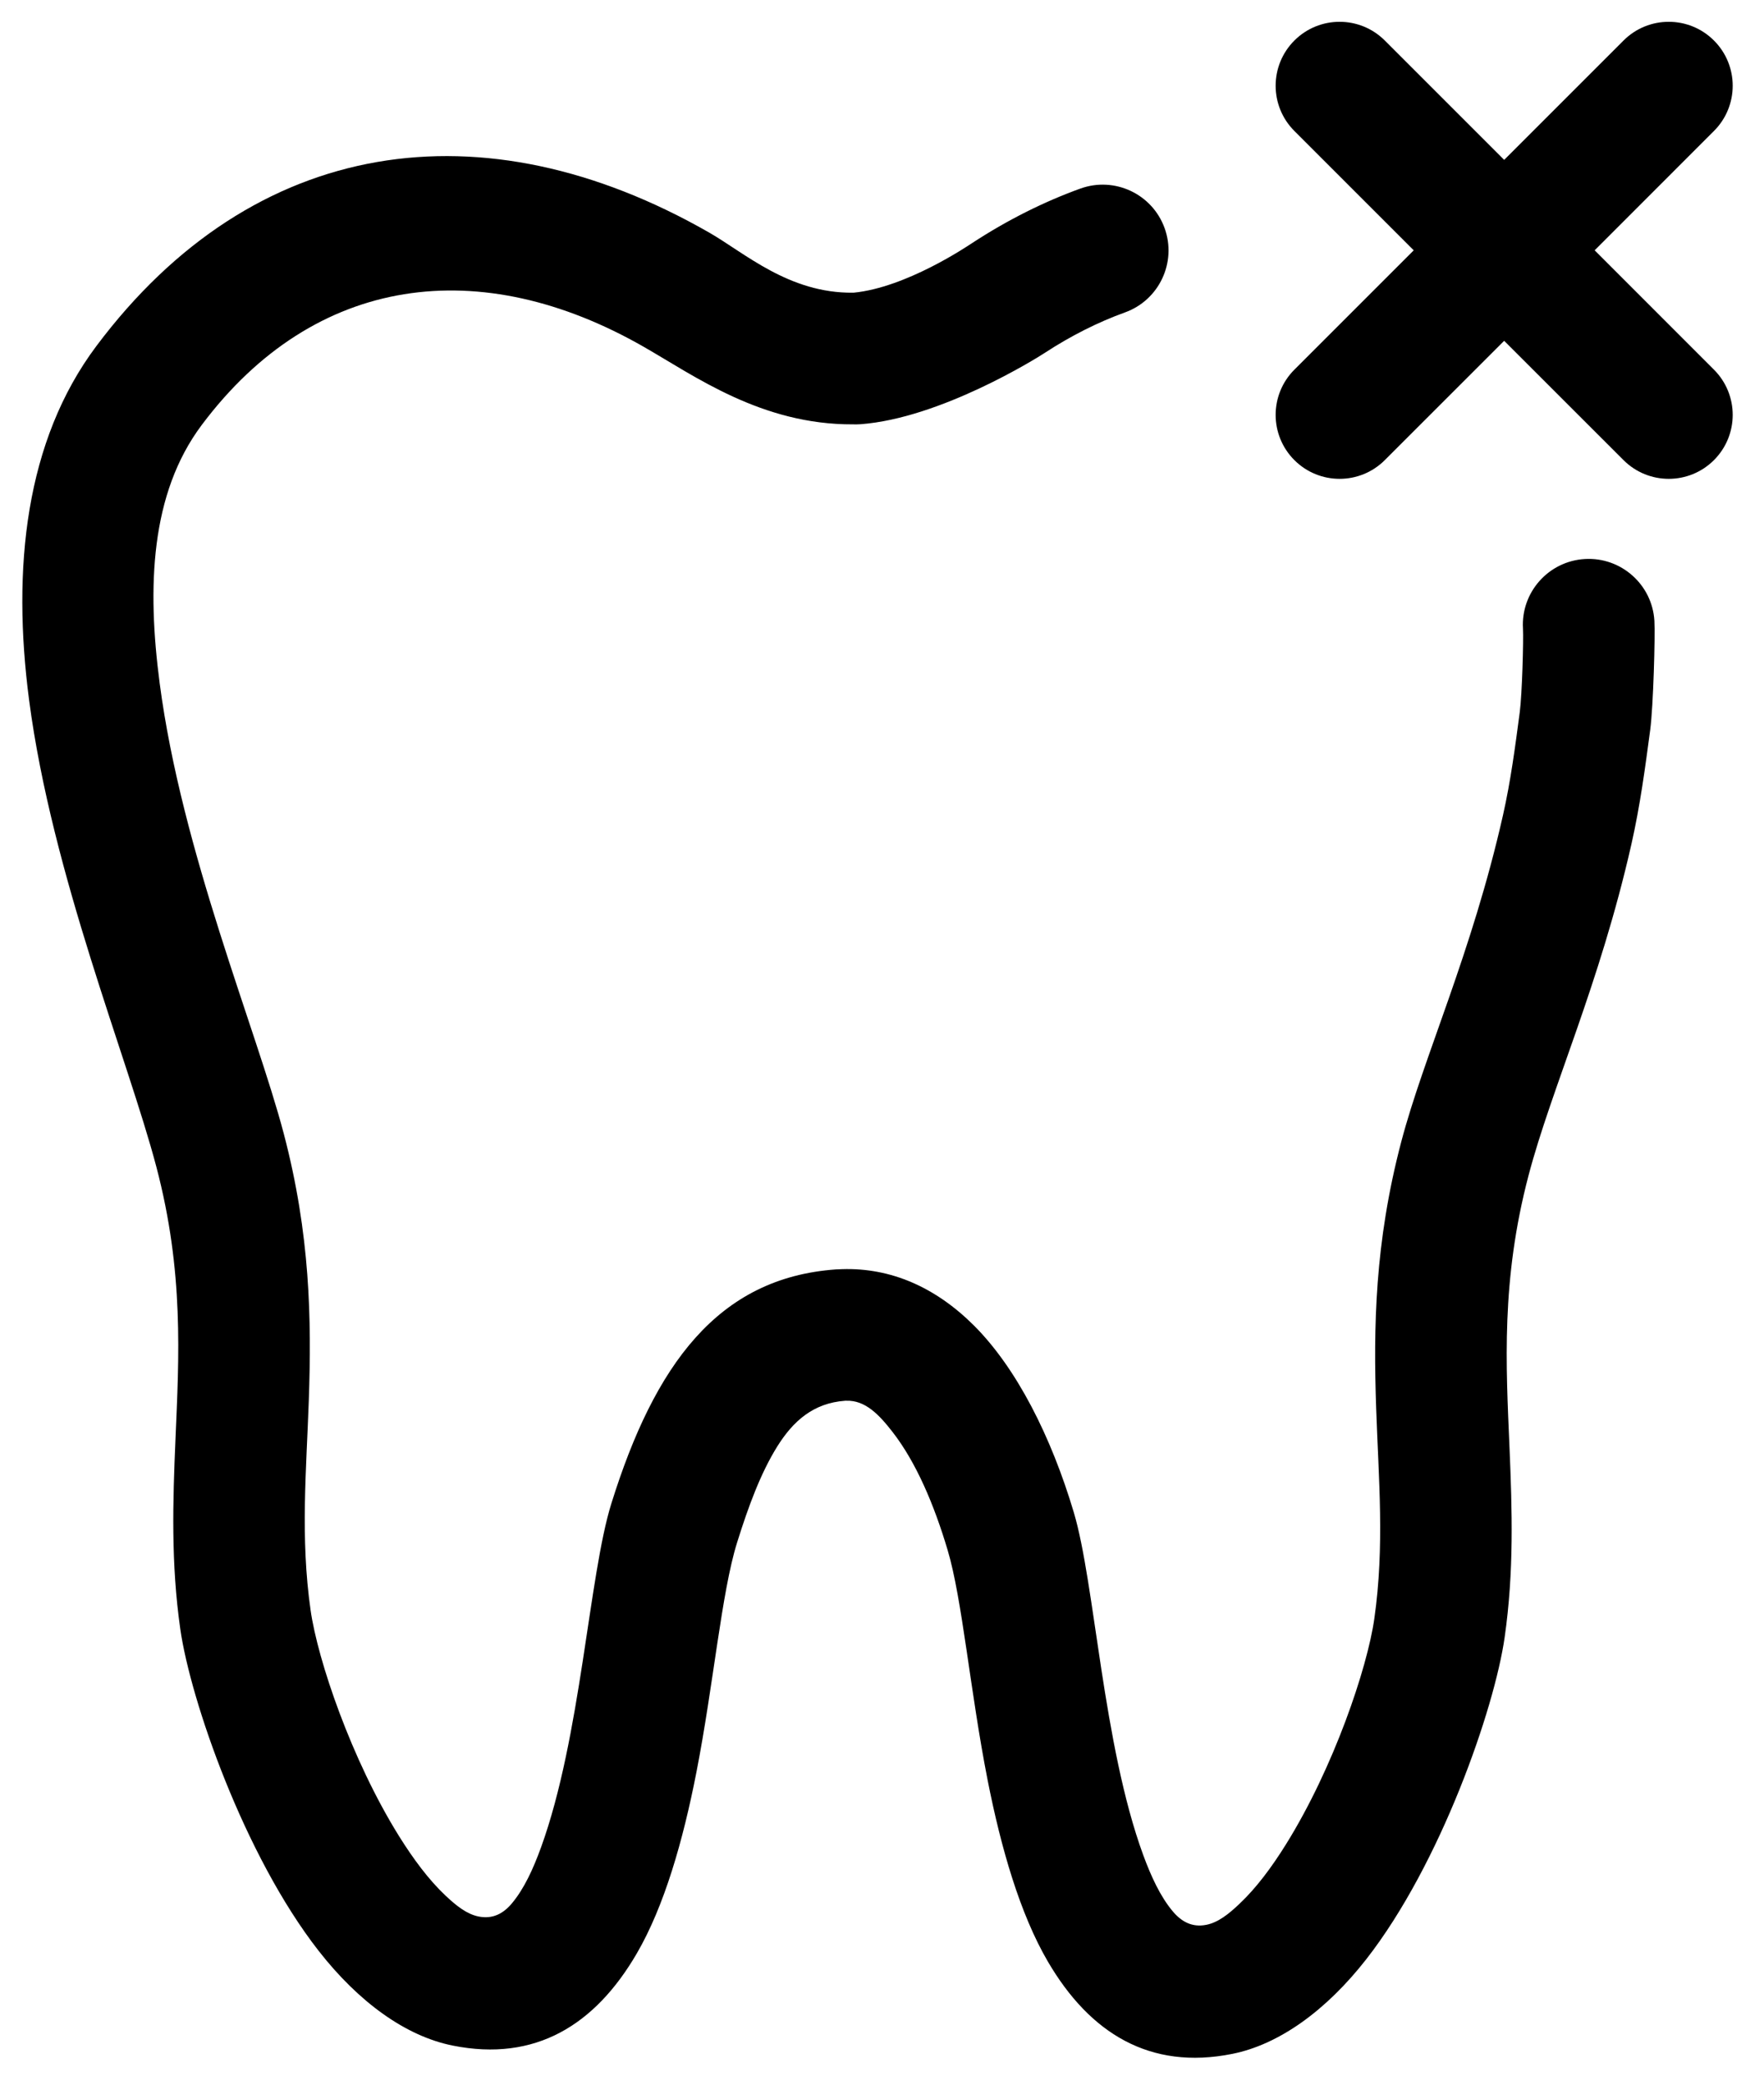
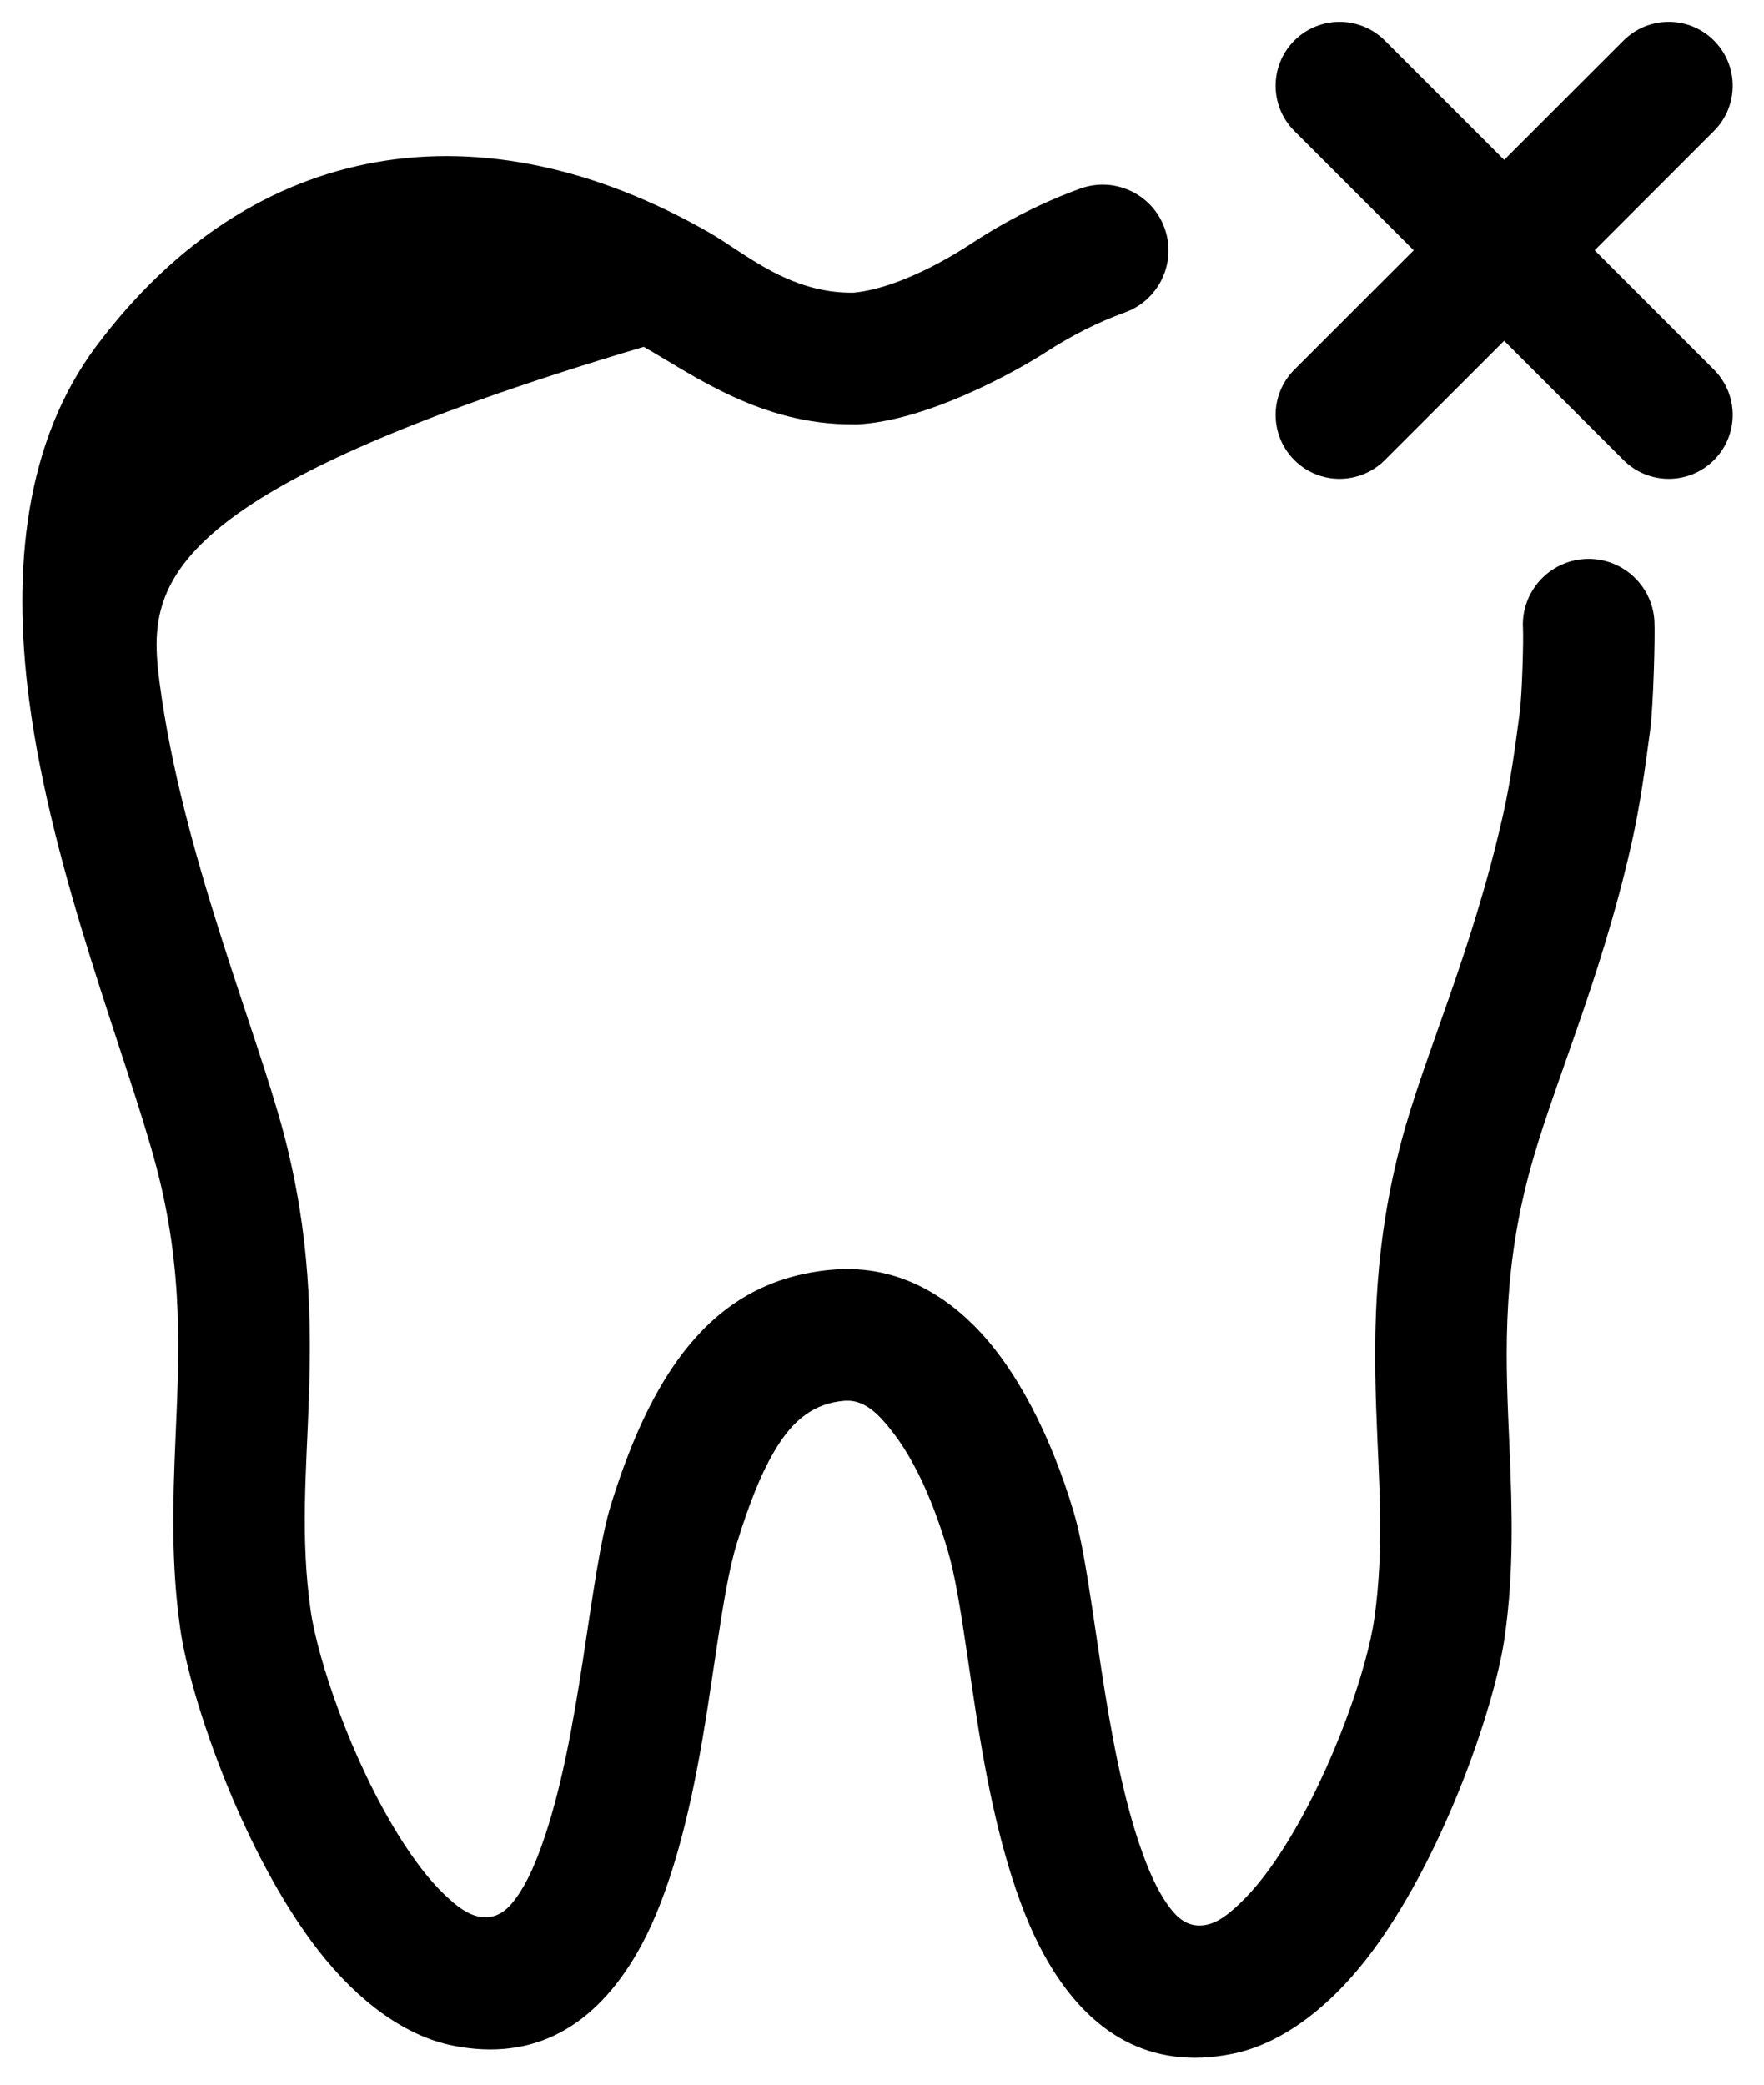
<svg xmlns="http://www.w3.org/2000/svg" width="44" height="52" viewBox="0 0 44 52" fill="none">
-   <path fill-rule="evenodd" clip-rule="evenodd" d="M21.084 34.94C20.291 34.996 19.782 35.443 19.378 36.096C18.977 36.744 18.672 37.558 18.384 38.482C17.998 39.717 17.798 42.02 17.37 44.211C17.038 45.911 16.571 47.546 15.883 48.728C14.845 50.511 13.354 51.438 11.293 51.025C10.117 50.79 8.945 49.938 7.949 48.663C6.091 46.285 4.751 42.412 4.497 40.635C4.263 38.994 4.31 37.464 4.377 35.899C4.464 33.849 4.59 31.728 3.901 29.109C3.188 26.403 1.298 21.821 0.727 17.472C0.293 14.168 0.632 10.998 2.403 8.633C6.327 3.393 12.051 2.573 17.689 5.801C18.572 6.307 19.679 7.319 21.277 7.301C21.282 7.301 21.286 7.301 21.291 7.301C22.603 7.173 24.122 6.146 24.256 6.058C25.139 5.482 26.04 5.032 26.947 4.704C27.799 4.396 28.741 4.837 29.049 5.69C29.357 6.542 28.915 7.484 28.063 7.792C27.385 8.037 26.713 8.375 26.054 8.806C25.849 8.941 23.454 10.435 21.462 10.582C21.4 10.586 21.338 10.587 21.277 10.585C18.994 10.597 17.323 9.375 16.057 8.651C11.997 6.326 7.858 6.827 5.031 10.602C3.747 12.317 3.668 14.647 3.983 17.044C4.534 21.244 6.388 25.66 7.077 28.273C7.74 30.793 7.772 32.911 7.703 34.918C7.642 36.684 7.488 38.35 7.748 40.17C7.925 41.408 8.765 43.89 9.948 45.792C10.307 46.368 10.694 46.89 11.115 47.286C11.382 47.537 11.643 47.746 11.937 47.805C12.299 47.878 12.565 47.724 12.776 47.468C13.074 47.108 13.298 46.624 13.495 46.081C14.492 43.335 14.686 39.308 15.249 37.504C16.328 34.047 17.905 31.872 20.853 31.664C20.89 31.661 20.926 31.66 20.963 31.66C20.977 31.659 20.99 31.658 21.004 31.658C22.229 31.618 23.342 32.116 24.29 33.06C25.355 34.122 26.22 35.829 26.786 37.731C27.311 39.496 27.509 43.519 28.514 46.267C28.715 46.815 28.943 47.303 29.244 47.666C29.459 47.926 29.726 48.085 30.091 48.012C30.385 47.954 30.647 47.744 30.913 47.492C31.334 47.096 31.722 46.575 32.08 45.999C33.264 44.097 34.104 41.614 34.28 40.377C34.54 38.557 34.386 36.89 34.326 35.125C34.257 33.118 34.288 31 34.952 28.48C35.516 26.339 36.709 23.786 37.489 20.336C37.684 19.471 37.793 18.627 37.907 17.771C37.966 17.322 38.004 15.965 37.988 15.68C37.934 14.775 38.625 13.998 39.53 13.944C40.434 13.89 41.213 14.582 41.266 15.486C41.288 15.855 41.239 17.62 41.162 18.203C41.035 19.157 40.91 20.097 40.692 21.061C39.901 24.556 38.699 27.146 38.128 29.316C37.438 31.935 37.565 34.056 37.652 36.106C37.718 37.671 37.766 39.201 37.531 40.841C37.277 42.619 35.937 46.492 34.08 48.87C33.084 50.145 31.911 50.997 30.736 51.232C28.679 51.644 27.181 50.715 26.136 48.927C25.442 47.739 24.968 46.098 24.633 44.395C24.2 42.193 24.001 39.885 23.638 38.668C23.301 37.535 22.853 36.48 22.267 35.724C21.93 35.289 21.583 34.924 21.111 34.94C21.102 34.94 21.093 34.94 21.084 34.94ZM37.519 3.988L40.496 1.011C41.119 0.388 42.129 0.388 42.752 1.011C43.375 1.634 43.375 2.644 42.752 3.267L39.776 6.244L42.752 9.221C43.375 9.844 43.375 10.854 42.752 11.477C42.129 12.1 41.119 12.1 40.496 11.477L37.519 8.501L34.542 11.477C33.919 12.1 32.909 12.1 32.286 11.477C31.663 10.854 31.663 9.844 32.286 9.221L35.263 6.244L32.286 3.267C31.663 2.644 31.663 1.634 32.286 1.011C32.909 0.388 33.919 0.388 34.542 1.011L37.519 3.988Z" fill="black" />
+   <path fill-rule="evenodd" clip-rule="evenodd" d="M21.084 34.94C20.291 34.996 19.782 35.443 19.378 36.096C18.977 36.744 18.672 37.558 18.384 38.482C17.998 39.717 17.798 42.02 17.37 44.211C17.038 45.911 16.571 47.546 15.883 48.728C14.845 50.511 13.354 51.438 11.293 51.025C10.117 50.79 8.945 49.938 7.949 48.663C6.091 46.285 4.751 42.412 4.497 40.635C4.263 38.994 4.31 37.464 4.377 35.899C4.464 33.849 4.59 31.728 3.901 29.109C3.188 26.403 1.298 21.821 0.727 17.472C0.293 14.168 0.632 10.998 2.403 8.633C6.327 3.393 12.051 2.573 17.689 5.801C18.572 6.307 19.679 7.319 21.277 7.301C21.282 7.301 21.286 7.301 21.291 7.301C22.603 7.173 24.122 6.146 24.256 6.058C25.139 5.482 26.04 5.032 26.947 4.704C27.799 4.396 28.741 4.837 29.049 5.69C29.357 6.542 28.915 7.484 28.063 7.792C27.385 8.037 26.713 8.375 26.054 8.806C25.849 8.941 23.454 10.435 21.462 10.582C21.4 10.586 21.338 10.587 21.277 10.585C18.994 10.597 17.323 9.375 16.057 8.651C3.747 12.317 3.668 14.647 3.983 17.044C4.534 21.244 6.388 25.66 7.077 28.273C7.74 30.793 7.772 32.911 7.703 34.918C7.642 36.684 7.488 38.35 7.748 40.17C7.925 41.408 8.765 43.89 9.948 45.792C10.307 46.368 10.694 46.89 11.115 47.286C11.382 47.537 11.643 47.746 11.937 47.805C12.299 47.878 12.565 47.724 12.776 47.468C13.074 47.108 13.298 46.624 13.495 46.081C14.492 43.335 14.686 39.308 15.249 37.504C16.328 34.047 17.905 31.872 20.853 31.664C20.89 31.661 20.926 31.66 20.963 31.66C20.977 31.659 20.99 31.658 21.004 31.658C22.229 31.618 23.342 32.116 24.29 33.06C25.355 34.122 26.22 35.829 26.786 37.731C27.311 39.496 27.509 43.519 28.514 46.267C28.715 46.815 28.943 47.303 29.244 47.666C29.459 47.926 29.726 48.085 30.091 48.012C30.385 47.954 30.647 47.744 30.913 47.492C31.334 47.096 31.722 46.575 32.08 45.999C33.264 44.097 34.104 41.614 34.28 40.377C34.54 38.557 34.386 36.89 34.326 35.125C34.257 33.118 34.288 31 34.952 28.48C35.516 26.339 36.709 23.786 37.489 20.336C37.684 19.471 37.793 18.627 37.907 17.771C37.966 17.322 38.004 15.965 37.988 15.68C37.934 14.775 38.625 13.998 39.53 13.944C40.434 13.89 41.213 14.582 41.266 15.486C41.288 15.855 41.239 17.62 41.162 18.203C41.035 19.157 40.91 20.097 40.692 21.061C39.901 24.556 38.699 27.146 38.128 29.316C37.438 31.935 37.565 34.056 37.652 36.106C37.718 37.671 37.766 39.201 37.531 40.841C37.277 42.619 35.937 46.492 34.08 48.87C33.084 50.145 31.911 50.997 30.736 51.232C28.679 51.644 27.181 50.715 26.136 48.927C25.442 47.739 24.968 46.098 24.633 44.395C24.2 42.193 24.001 39.885 23.638 38.668C23.301 37.535 22.853 36.48 22.267 35.724C21.93 35.289 21.583 34.924 21.111 34.94C21.102 34.94 21.093 34.94 21.084 34.94ZM37.519 3.988L40.496 1.011C41.119 0.388 42.129 0.388 42.752 1.011C43.375 1.634 43.375 2.644 42.752 3.267L39.776 6.244L42.752 9.221C43.375 9.844 43.375 10.854 42.752 11.477C42.129 12.1 41.119 12.1 40.496 11.477L37.519 8.501L34.542 11.477C33.919 12.1 32.909 12.1 32.286 11.477C31.663 10.854 31.663 9.844 32.286 9.221L35.263 6.244L32.286 3.267C31.663 2.644 31.663 1.634 32.286 1.011C32.909 0.388 33.919 0.388 34.542 1.011L37.519 3.988Z" fill="black" />
</svg>